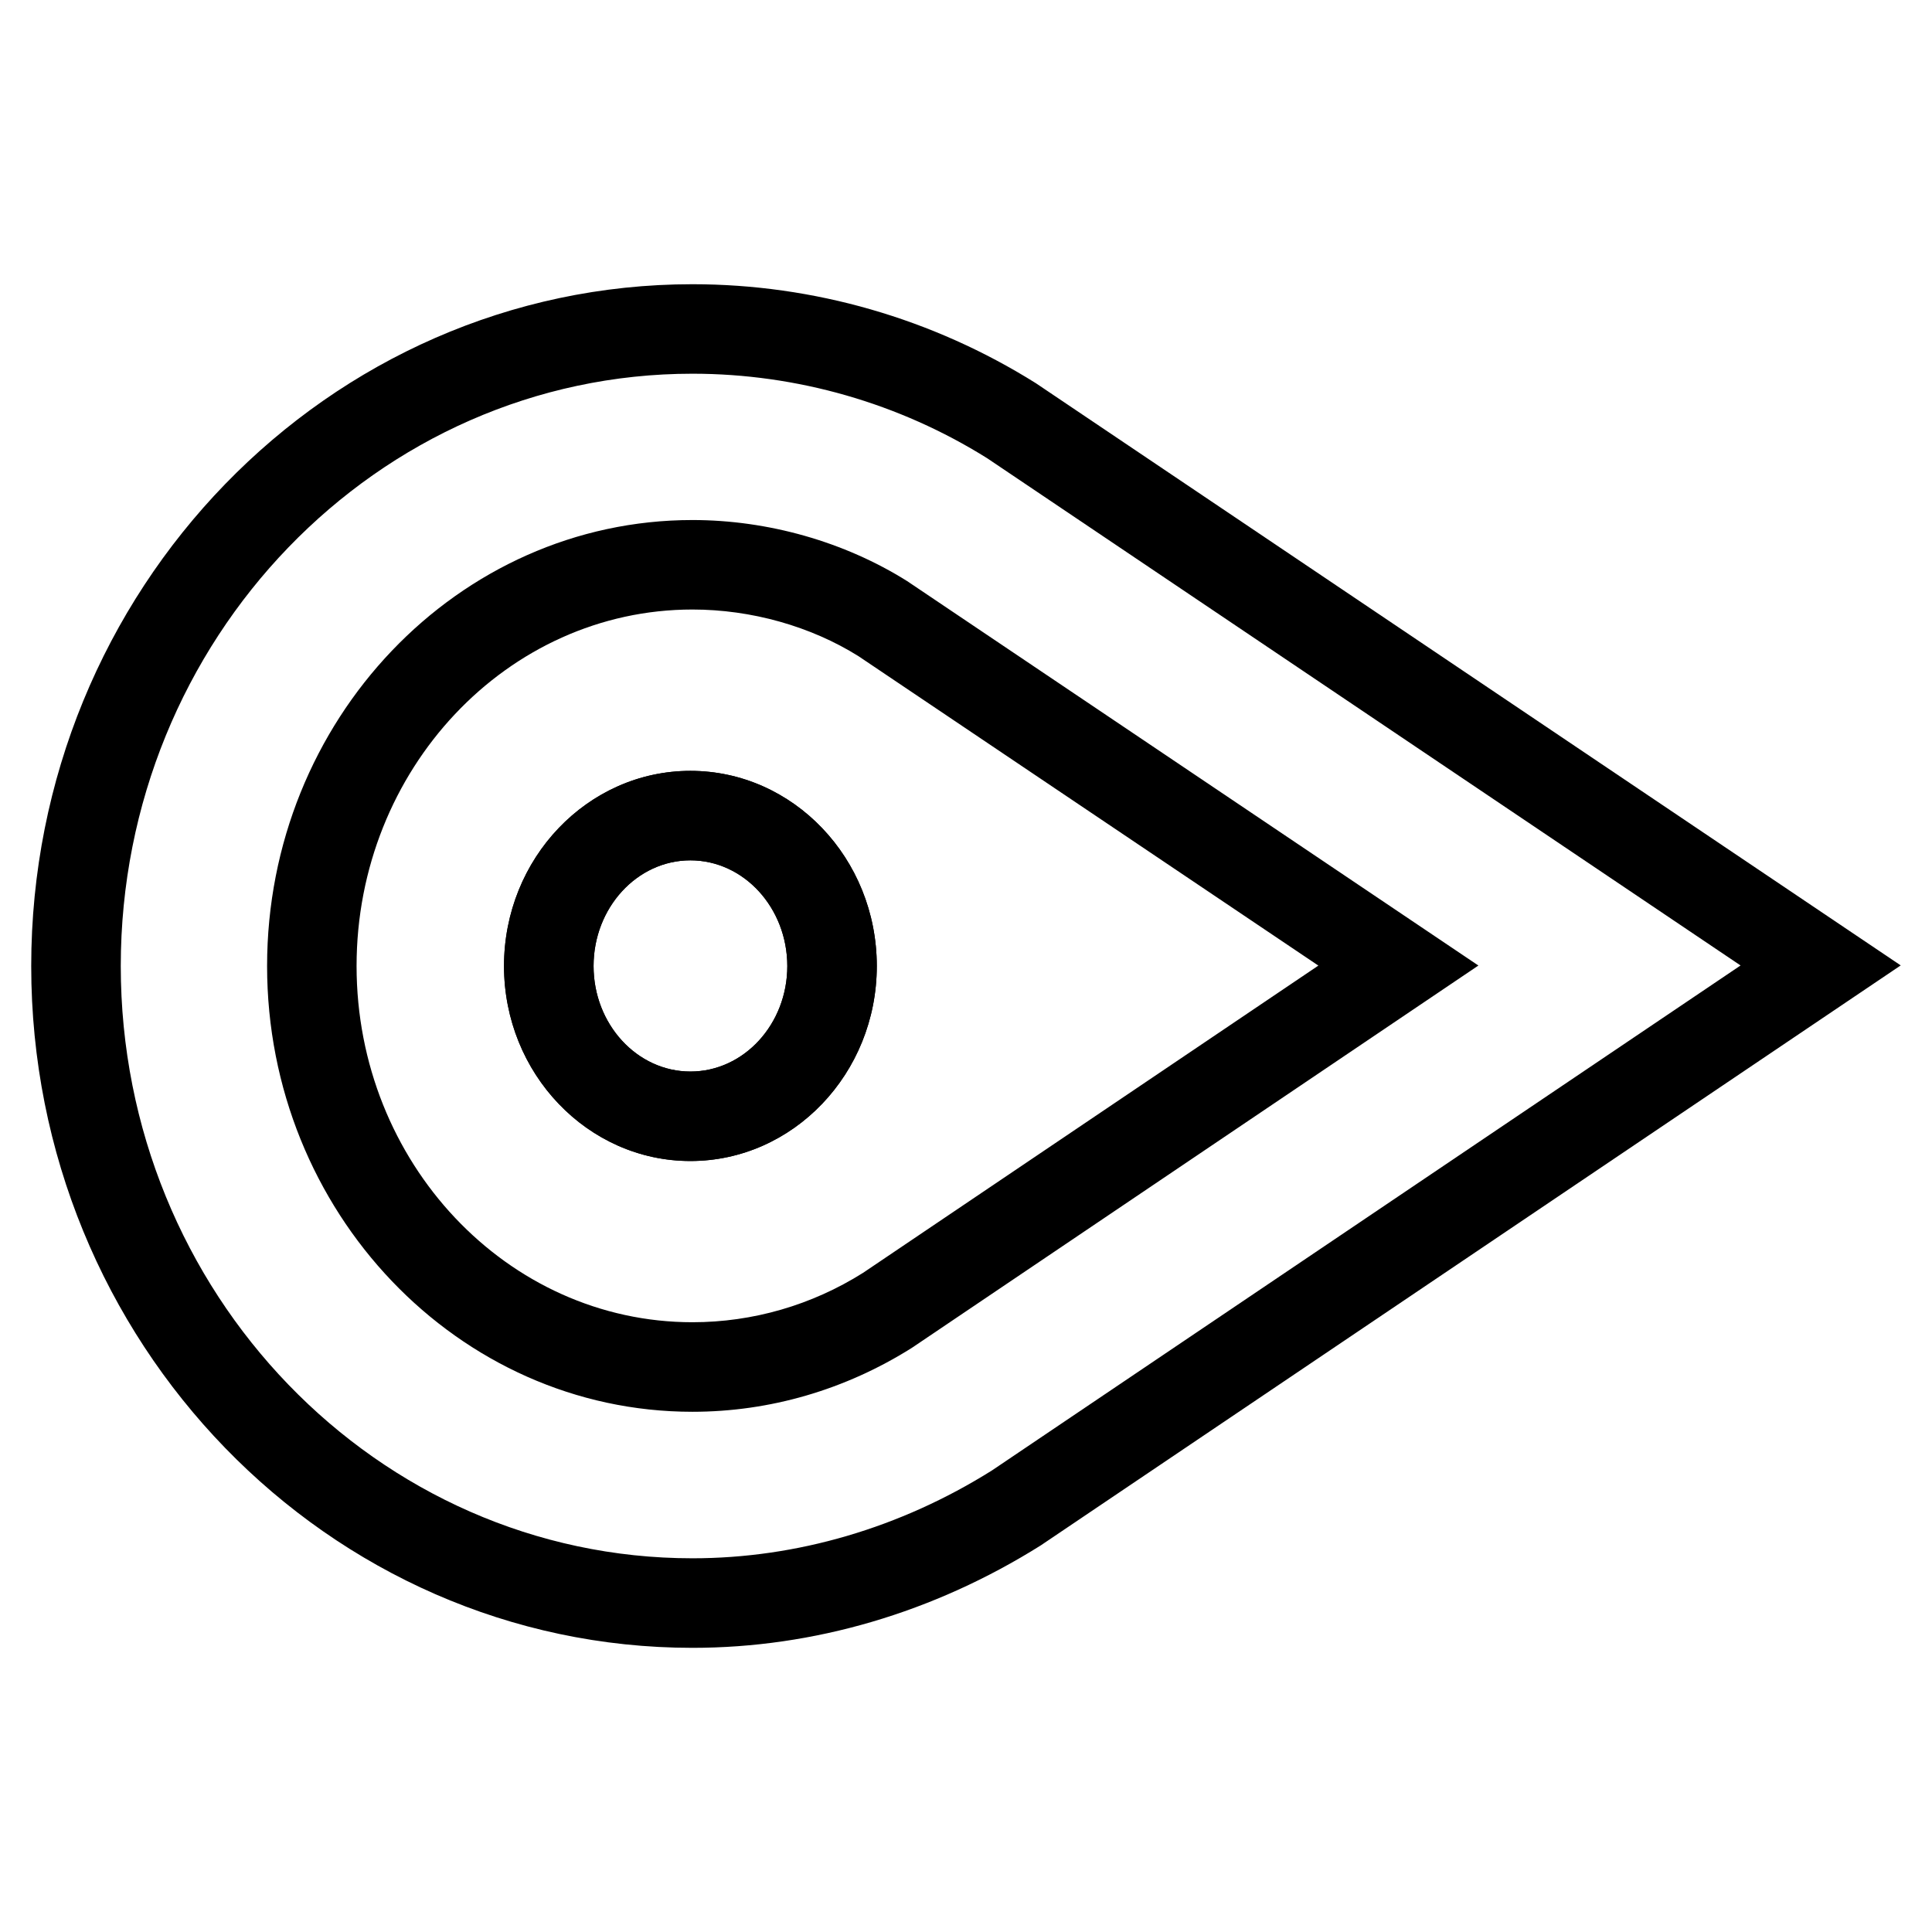
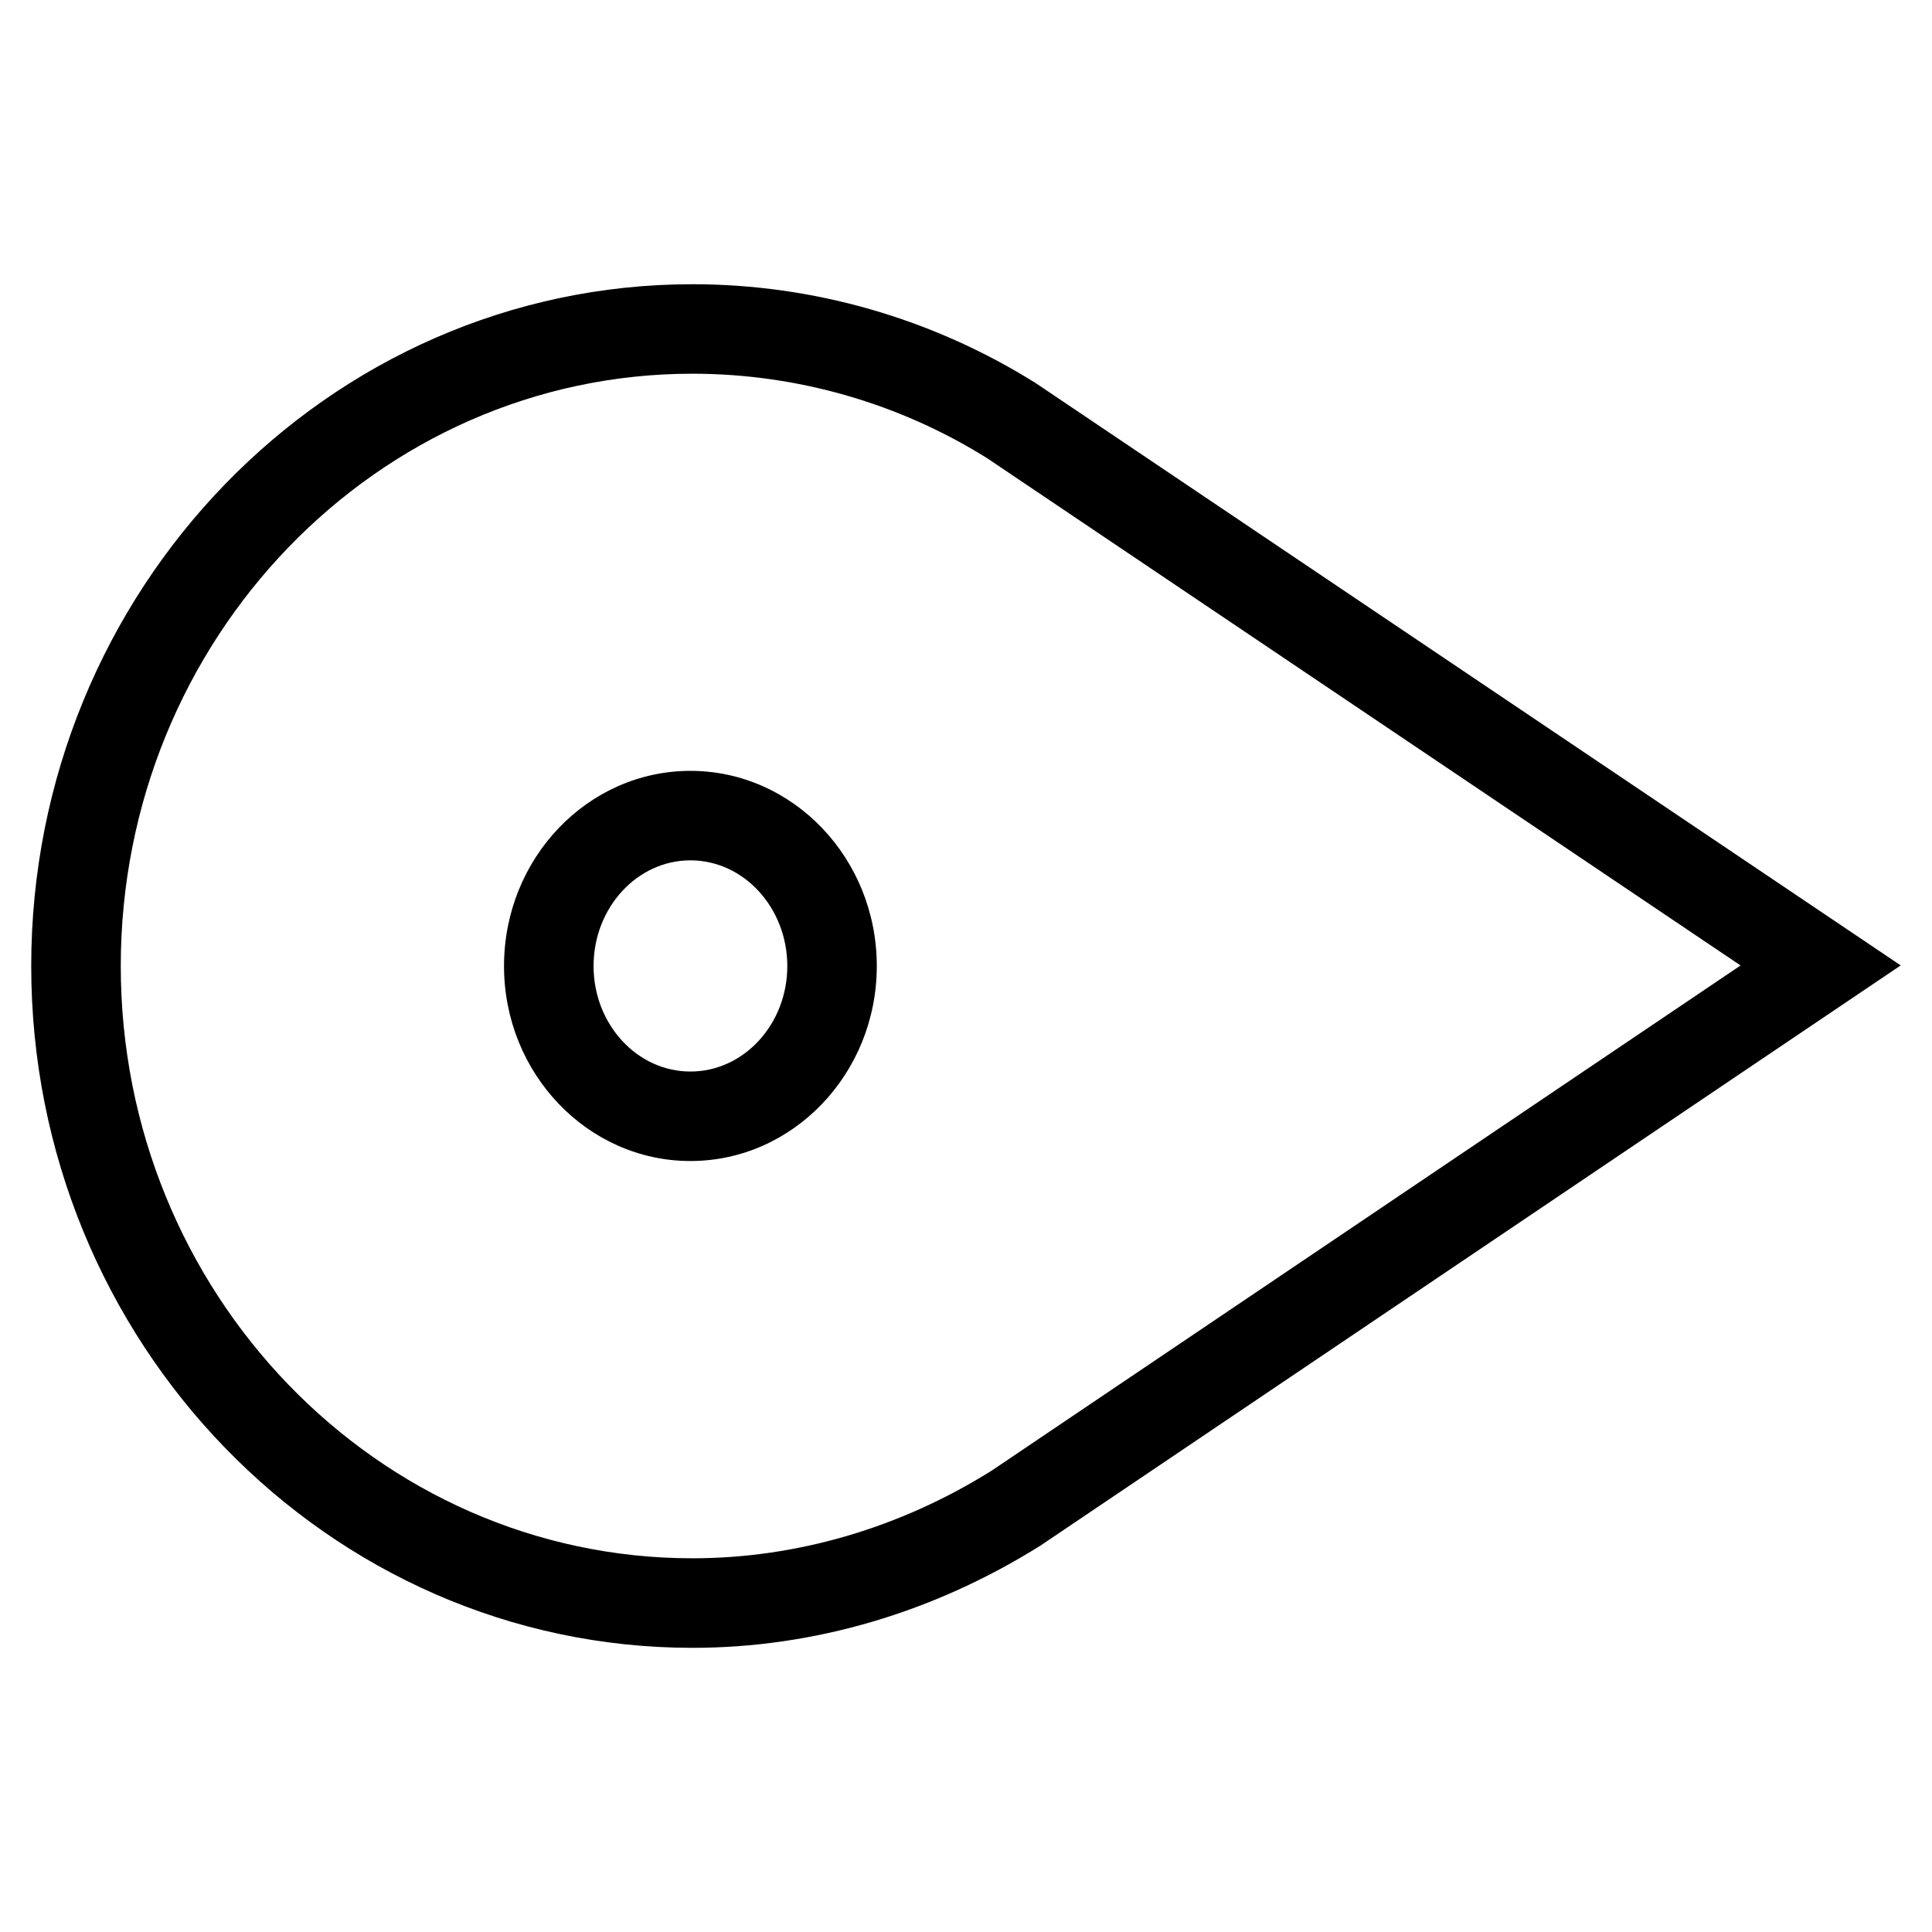
<svg xmlns="http://www.w3.org/2000/svg" version="1.1" id="Layer_69" x="0px" y="0px" width="31.003px" height="31.003px" viewBox="0 0 31.003 31.003" enable-background="new 0 0 31.003 31.003" xml:space="preserve">
  <g>
    <g>
-       <path d="M11.112,22.655c-3.763,0-6.826-3.21-6.826-7.153c0-3.947,3.063-7.157,6.826-7.157c1.212,0,2.438,0.348,3.445,0.98    l9.167,6.169l-9.091,6.135C13.563,22.303,12.351,22.655,11.112,22.655z M11.112,9.781c-2.972,0-5.39,2.566-5.39,5.721    c0,3.152,2.417,5.716,5.39,5.716c0.967,0,1.915-0.274,2.738-0.793l7.306-4.93l-7.381-4.966    C13.011,10.051,12.059,9.781,11.112,9.781z M11.079,18.631c-1.648,0-2.991-1.404-2.991-3.129c0-1.727,1.342-3.132,2.991-3.132    c1.649,0,2.991,1.405,2.991,3.132C14.07,17.227,12.728,18.631,11.079,18.631z M11.079,13.806c-0.856,0-1.554,0.761-1.554,1.696    c0,0.934,0.698,1.693,1.554,1.693c0.857,0,1.555-0.759,1.555-1.693C12.633,14.567,11.936,13.806,11.079,13.806z" />
-     </g>
+       </g>
    <g>
      <path d="M11.112,26.443c-5.851,0-10.611-4.908-10.611-10.941c0-6.033,4.76-10.941,10.611-10.941c1.945,0,3.852,0.549,5.51,1.588    l13.879,9.343L16.7,24.8C14.981,25.879,13.056,26.443,11.112,26.443z M11.112,5.997c-5.059,0-9.174,4.264-9.174,9.505    c0,5.242,4.116,9.504,9.174,9.504c1.673,0,3.335-0.487,4.805-1.409l12.014-8.104l-12.09-8.14    C14.431,6.471,12.789,5.997,11.112,5.997z" />
    </g>
    <g>
      <path d="M11.079,18.631c-1.648,0-2.991-1.404-2.991-3.129c0-1.727,1.342-3.132,2.991-3.132c1.649,0,2.991,1.405,2.991,3.132    C14.07,17.227,12.728,18.631,11.079,18.631z M11.079,13.806c-0.856,0-1.554,0.761-1.554,1.696c0,0.934,0.698,1.693,1.554,1.693    c0.857,0,1.555-0.759,1.555-1.693C12.633,14.567,11.936,13.806,11.079,13.806z" />
    </g>
  </g>
</svg>